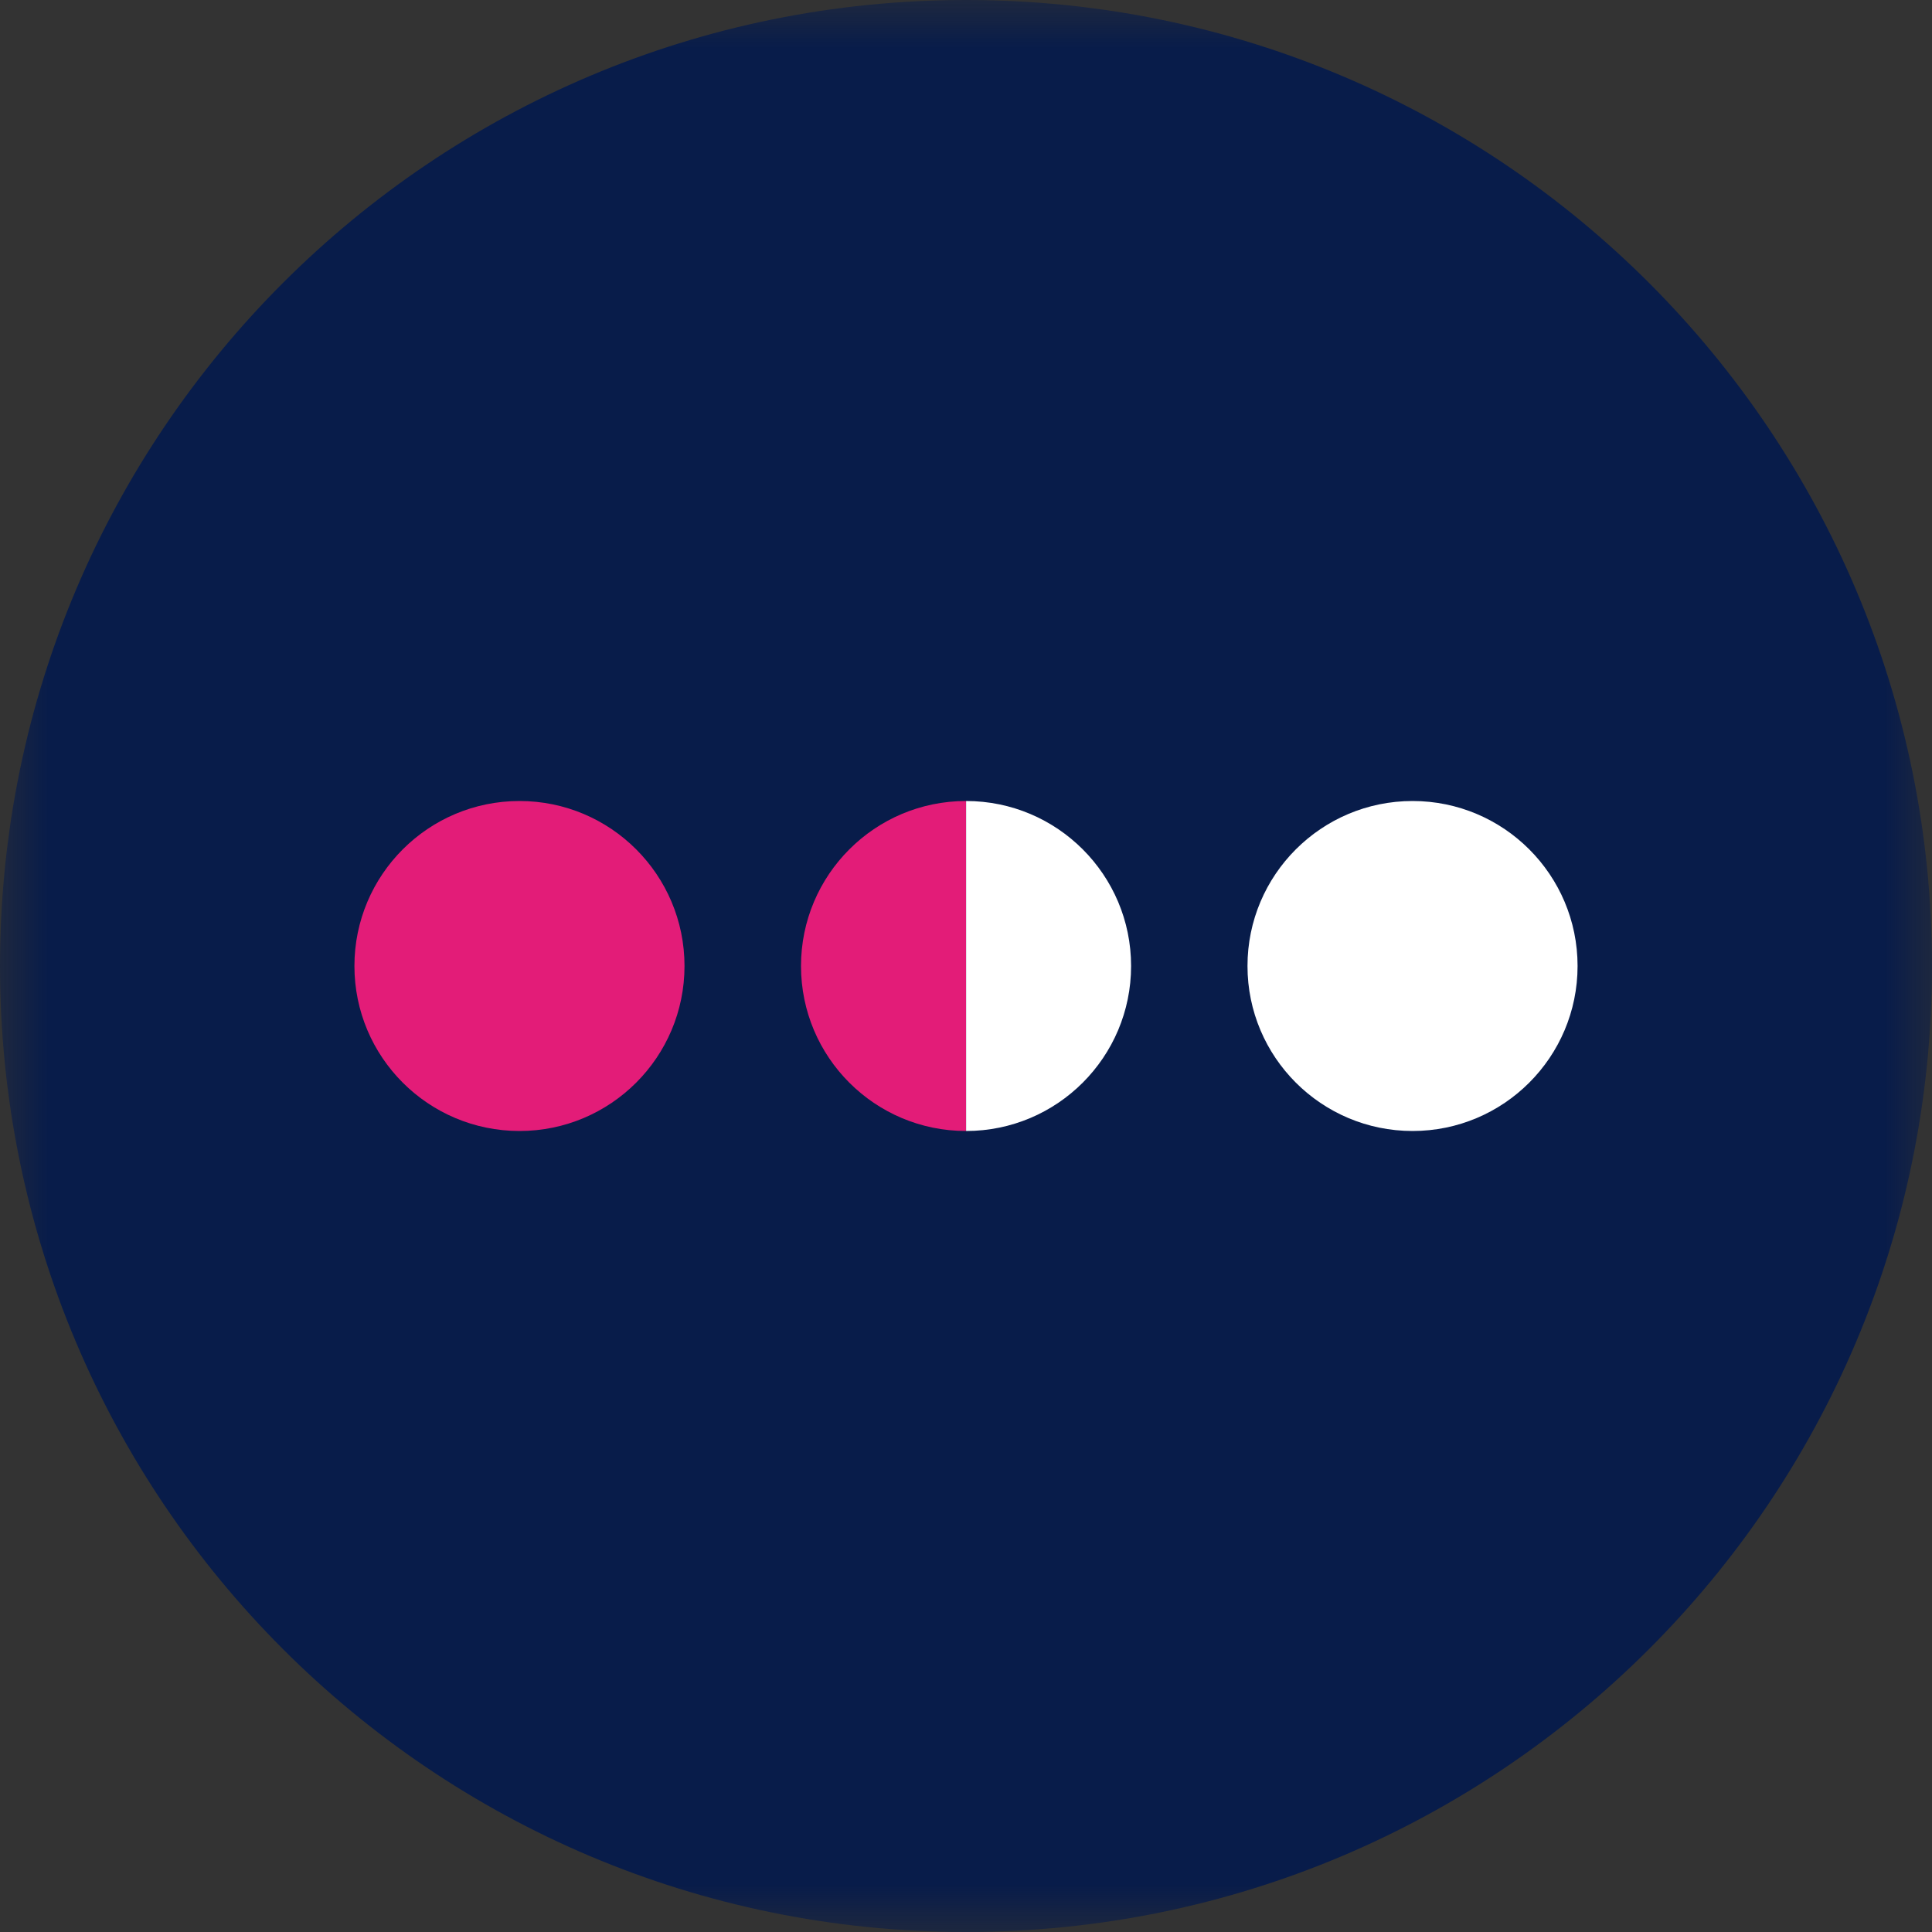
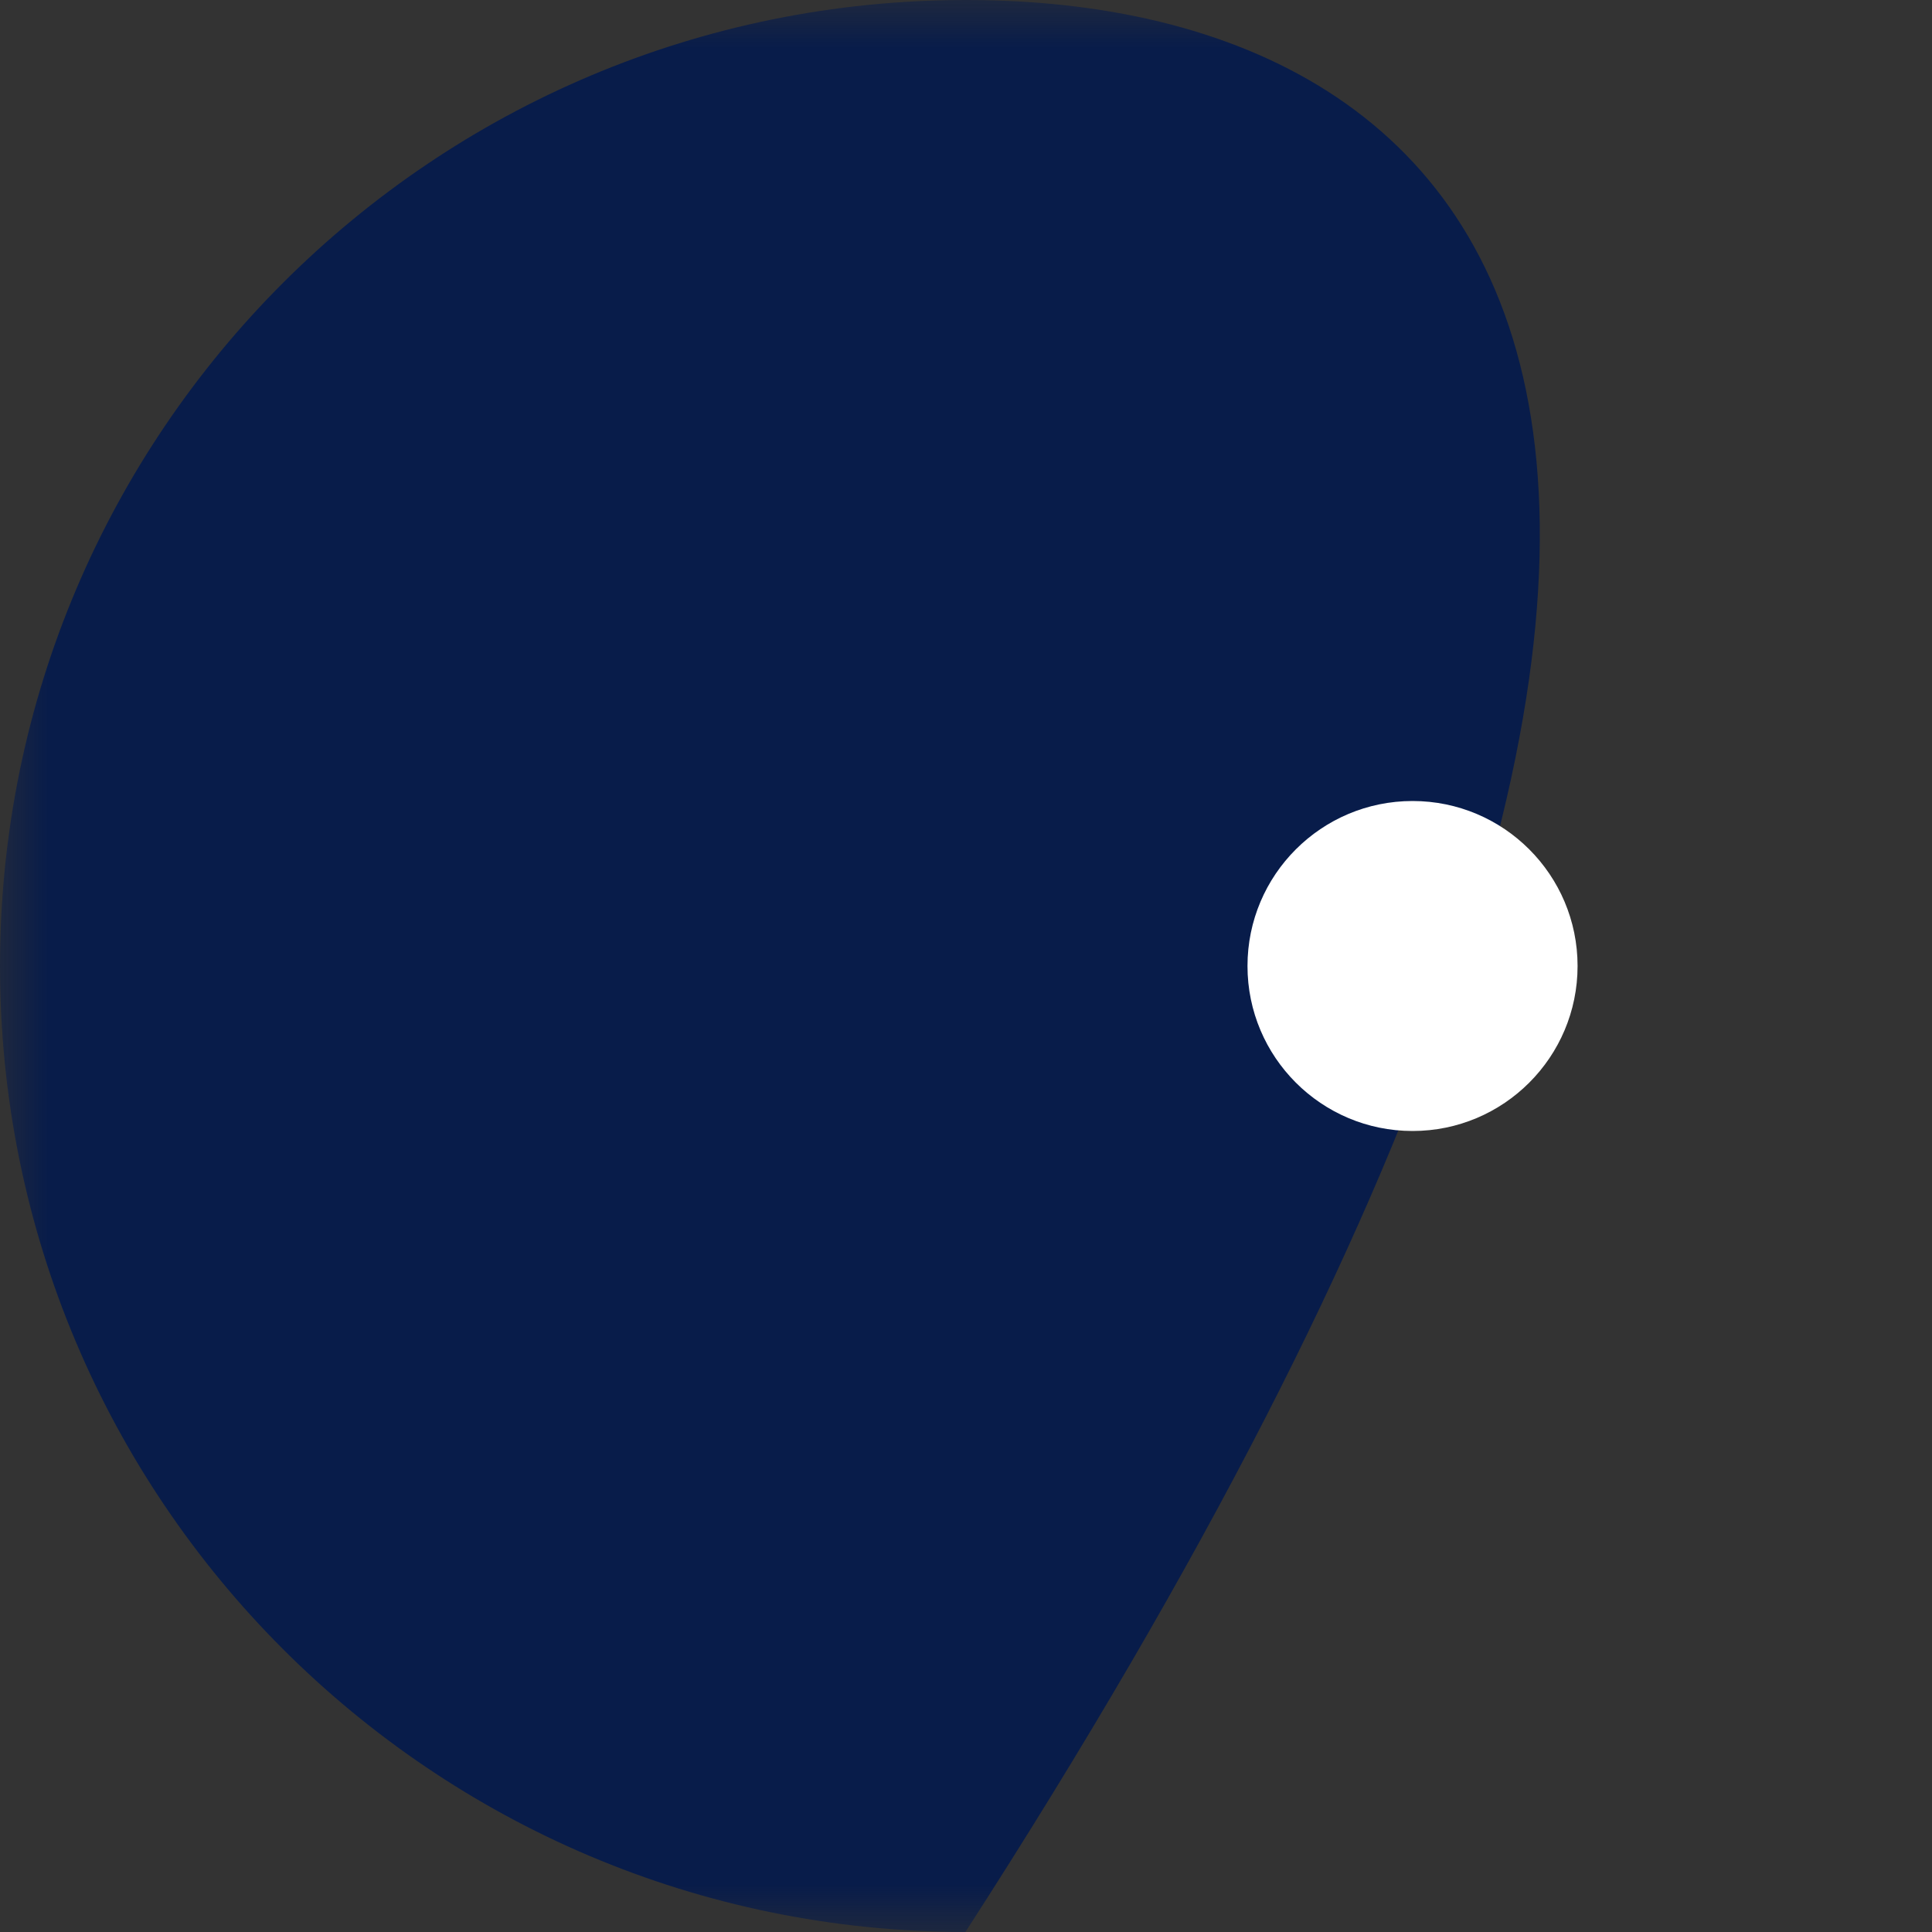
<svg xmlns="http://www.w3.org/2000/svg" xmlns:xlink="http://www.w3.org/1999/xlink" width="20px" height="20px" viewBox="0 0 20 20" version="1.1">
  <rect x="0" y="0" width="20" height="20" fill="#333333" stroke="none" />
  <title>Group 12</title>
  <desc>Created with Sketch.</desc>
  <defs>
    <polygon id="path-1" points="9.8492165e-05 0 20 0 20 20 9.8492165e-05 20" />
  </defs>
  <g id="Symbols" stroke="none" stroke-width="1" fill="none" fill-rule="evenodd">
    <g id="Icons-/-health-service-/-20x20-/-view-all">
      <g id="Group-12">
        <g id="Group-3">
          <mask id="mask-2" fill="white">
            <use xlink:href="#path-1" />
          </mask>
          <g id="Clip-2" />
-           <path d="M9.994,20 C15.517,20.003 19.996,15.529 20,10.006 C20.003,4.483 15.529,0.003 10.006,-2.11758237e-22 C4.483,-0.003 0.003,4.471 0,9.994 C-0.003,15.517 4.471,19.997 9.994,20" id="Fill-1" fill="#081C4A" mask="url(#mask-2)" />
+           <path d="M9.994,20 C20.003,4.483 15.529,0.003 10.006,-2.11758237e-22 C4.483,-0.003 0.003,4.471 0,9.994 C-0.003,15.517 4.471,19.997 9.994,20" id="Fill-1" fill="#081C4A" mask="url(#mask-2)" />
        </g>
-         <path d="M7.086,10 C7.086,10.943 6.321,11.708 5.378,11.708 C4.434,11.708 3.669,10.943 3.669,10 C3.669,9.057 4.434,8.292 5.378,8.292 C6.321,8.292 7.086,9.057 7.086,10" id="Fill-4" fill="#E31C78" />
-         <path d="M10,11.708 C9.057,11.708 8.292,10.944 8.292,10 C8.292,9.057 9.057,8.292 10,8.292 L10,11.708 Z" id="Fill-6" fill="#E31C78" />
        <path d="M16.331,10 C16.331,10.943 15.566,11.708 14.623,11.708 C13.679,11.708 12.914,10.943 12.914,10 C12.914,9.057 13.679,8.292 14.623,8.292 C15.566,8.292 16.331,9.057 16.331,10" id="Fill-8" fill="#FFFFFF" />
-         <path d="M11.709,10 C11.709,10.943 10.944,11.708 10.001,11.708 L10.001,8.292 C10.944,8.292 11.709,9.057 11.709,10" id="Fill-10" fill="#FFFFFF" />
      </g>
    </g>
  </g>
</svg>